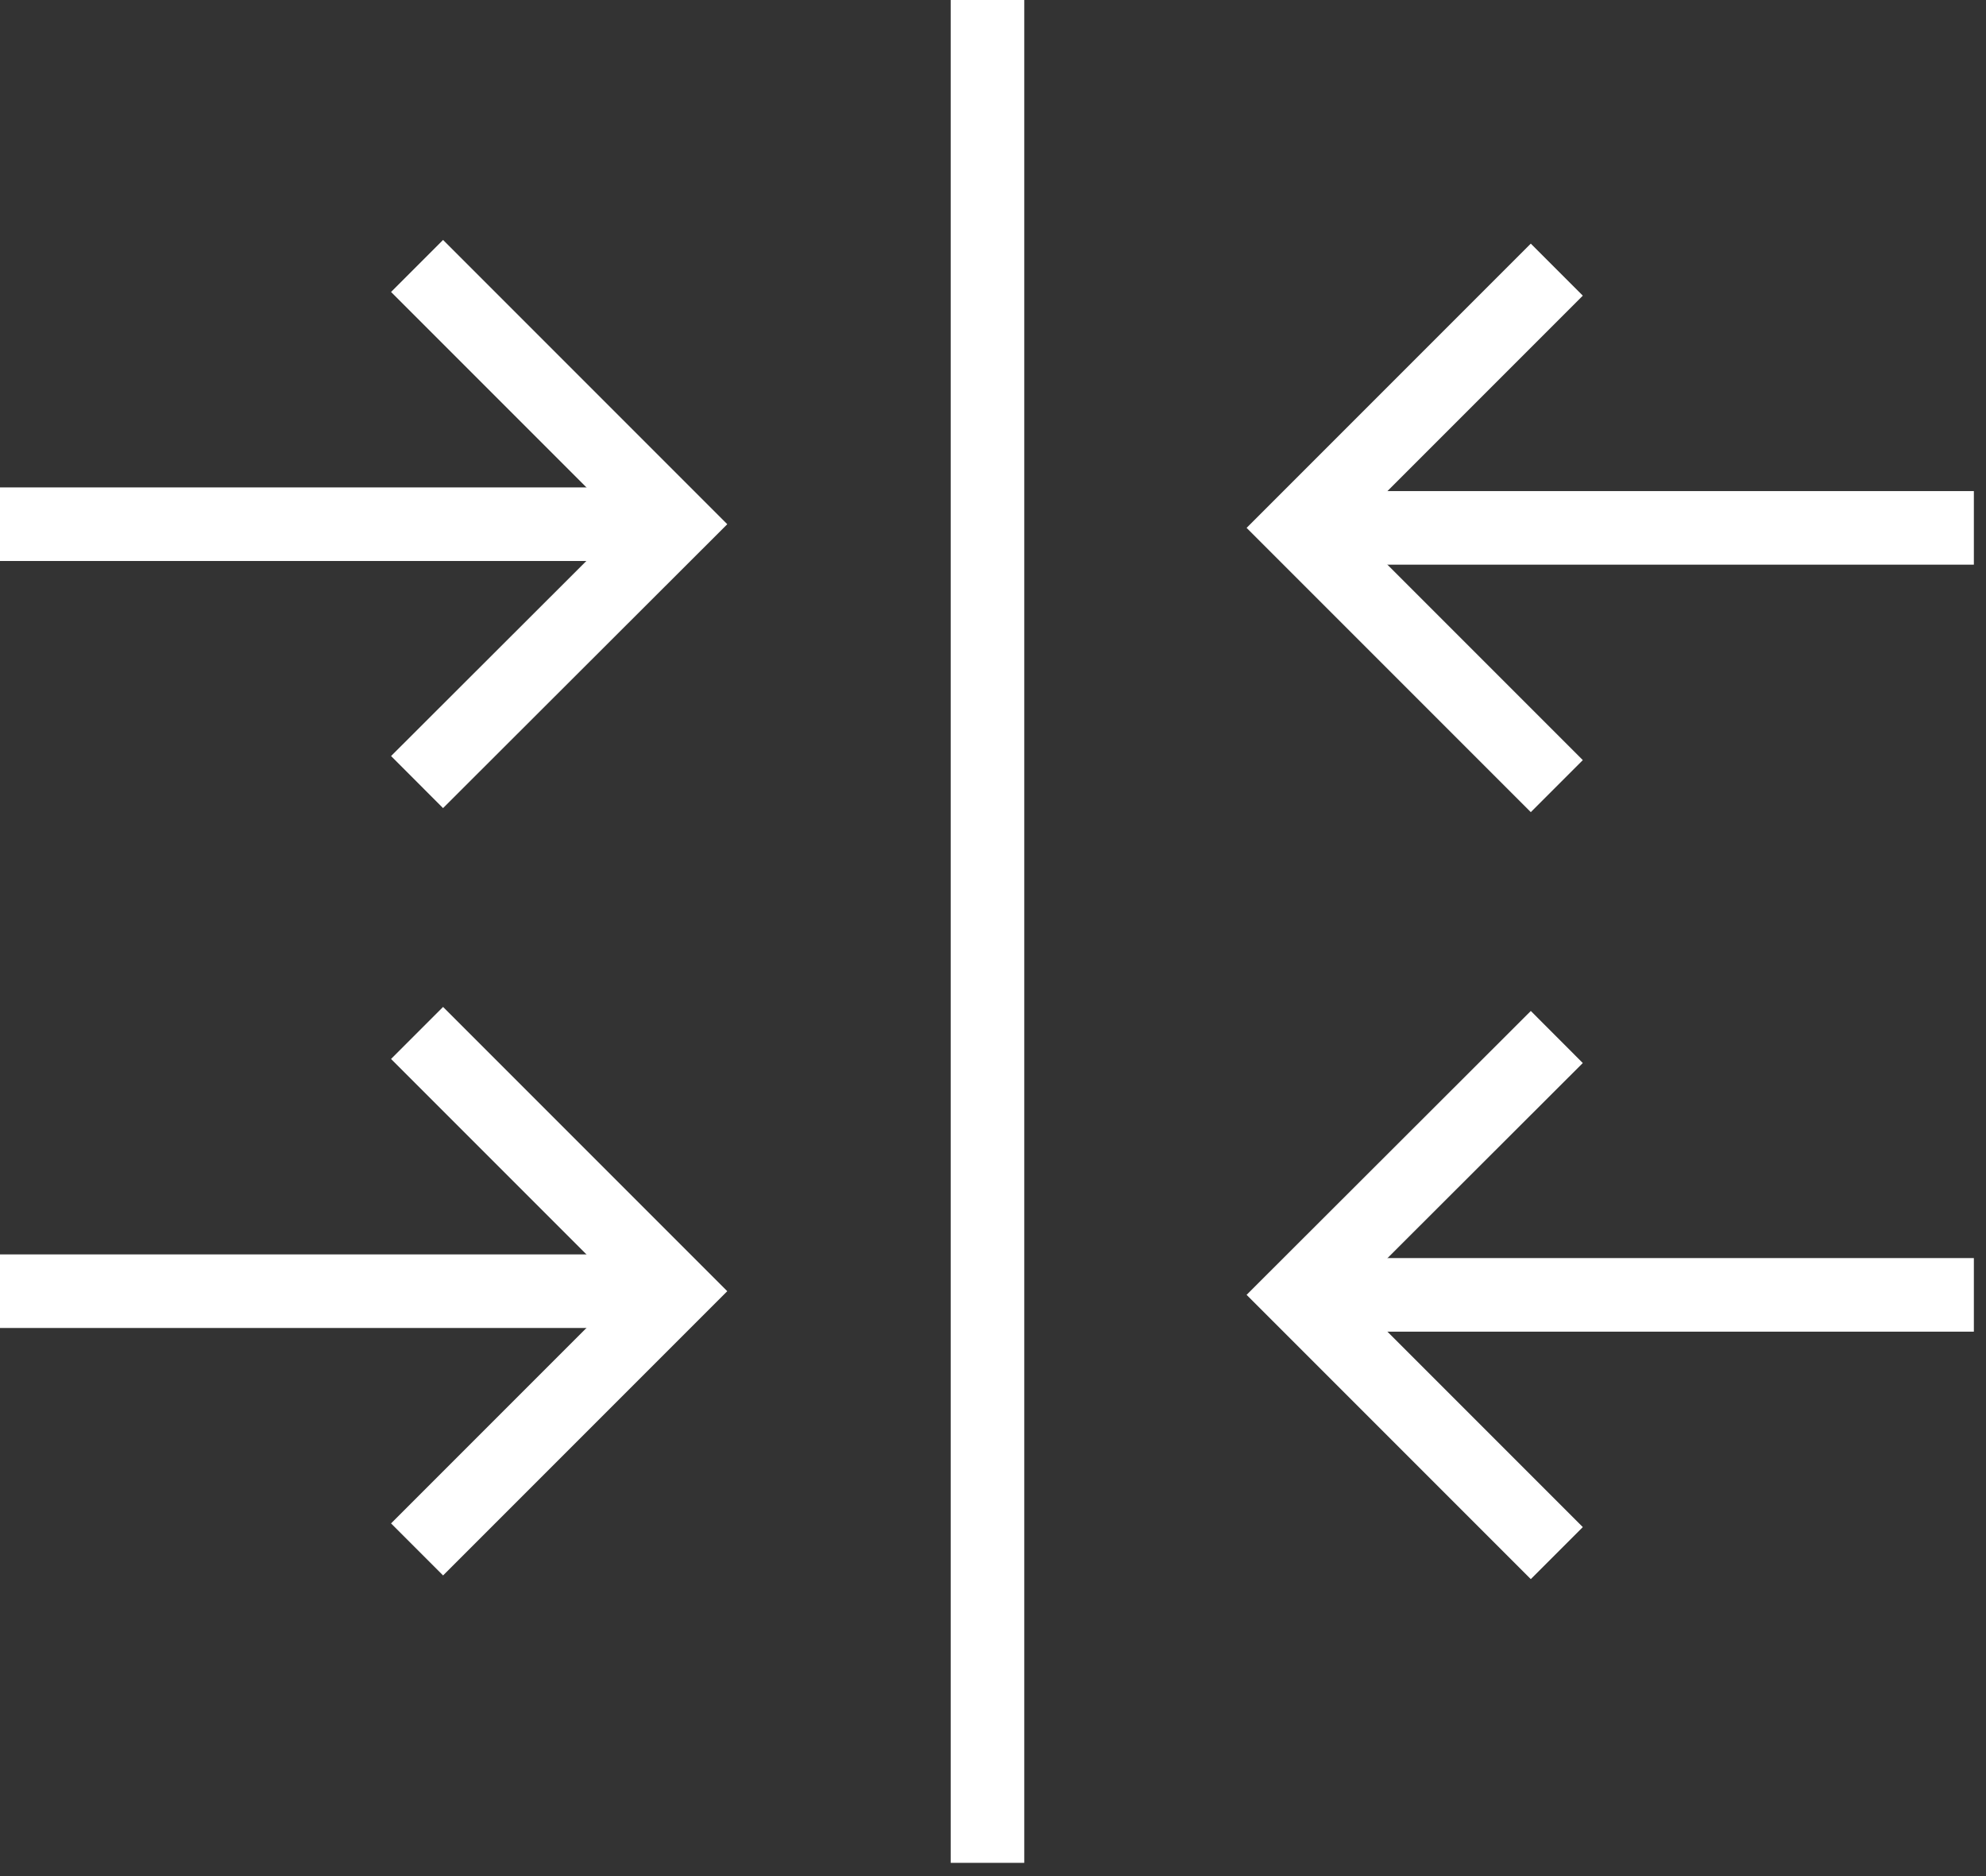
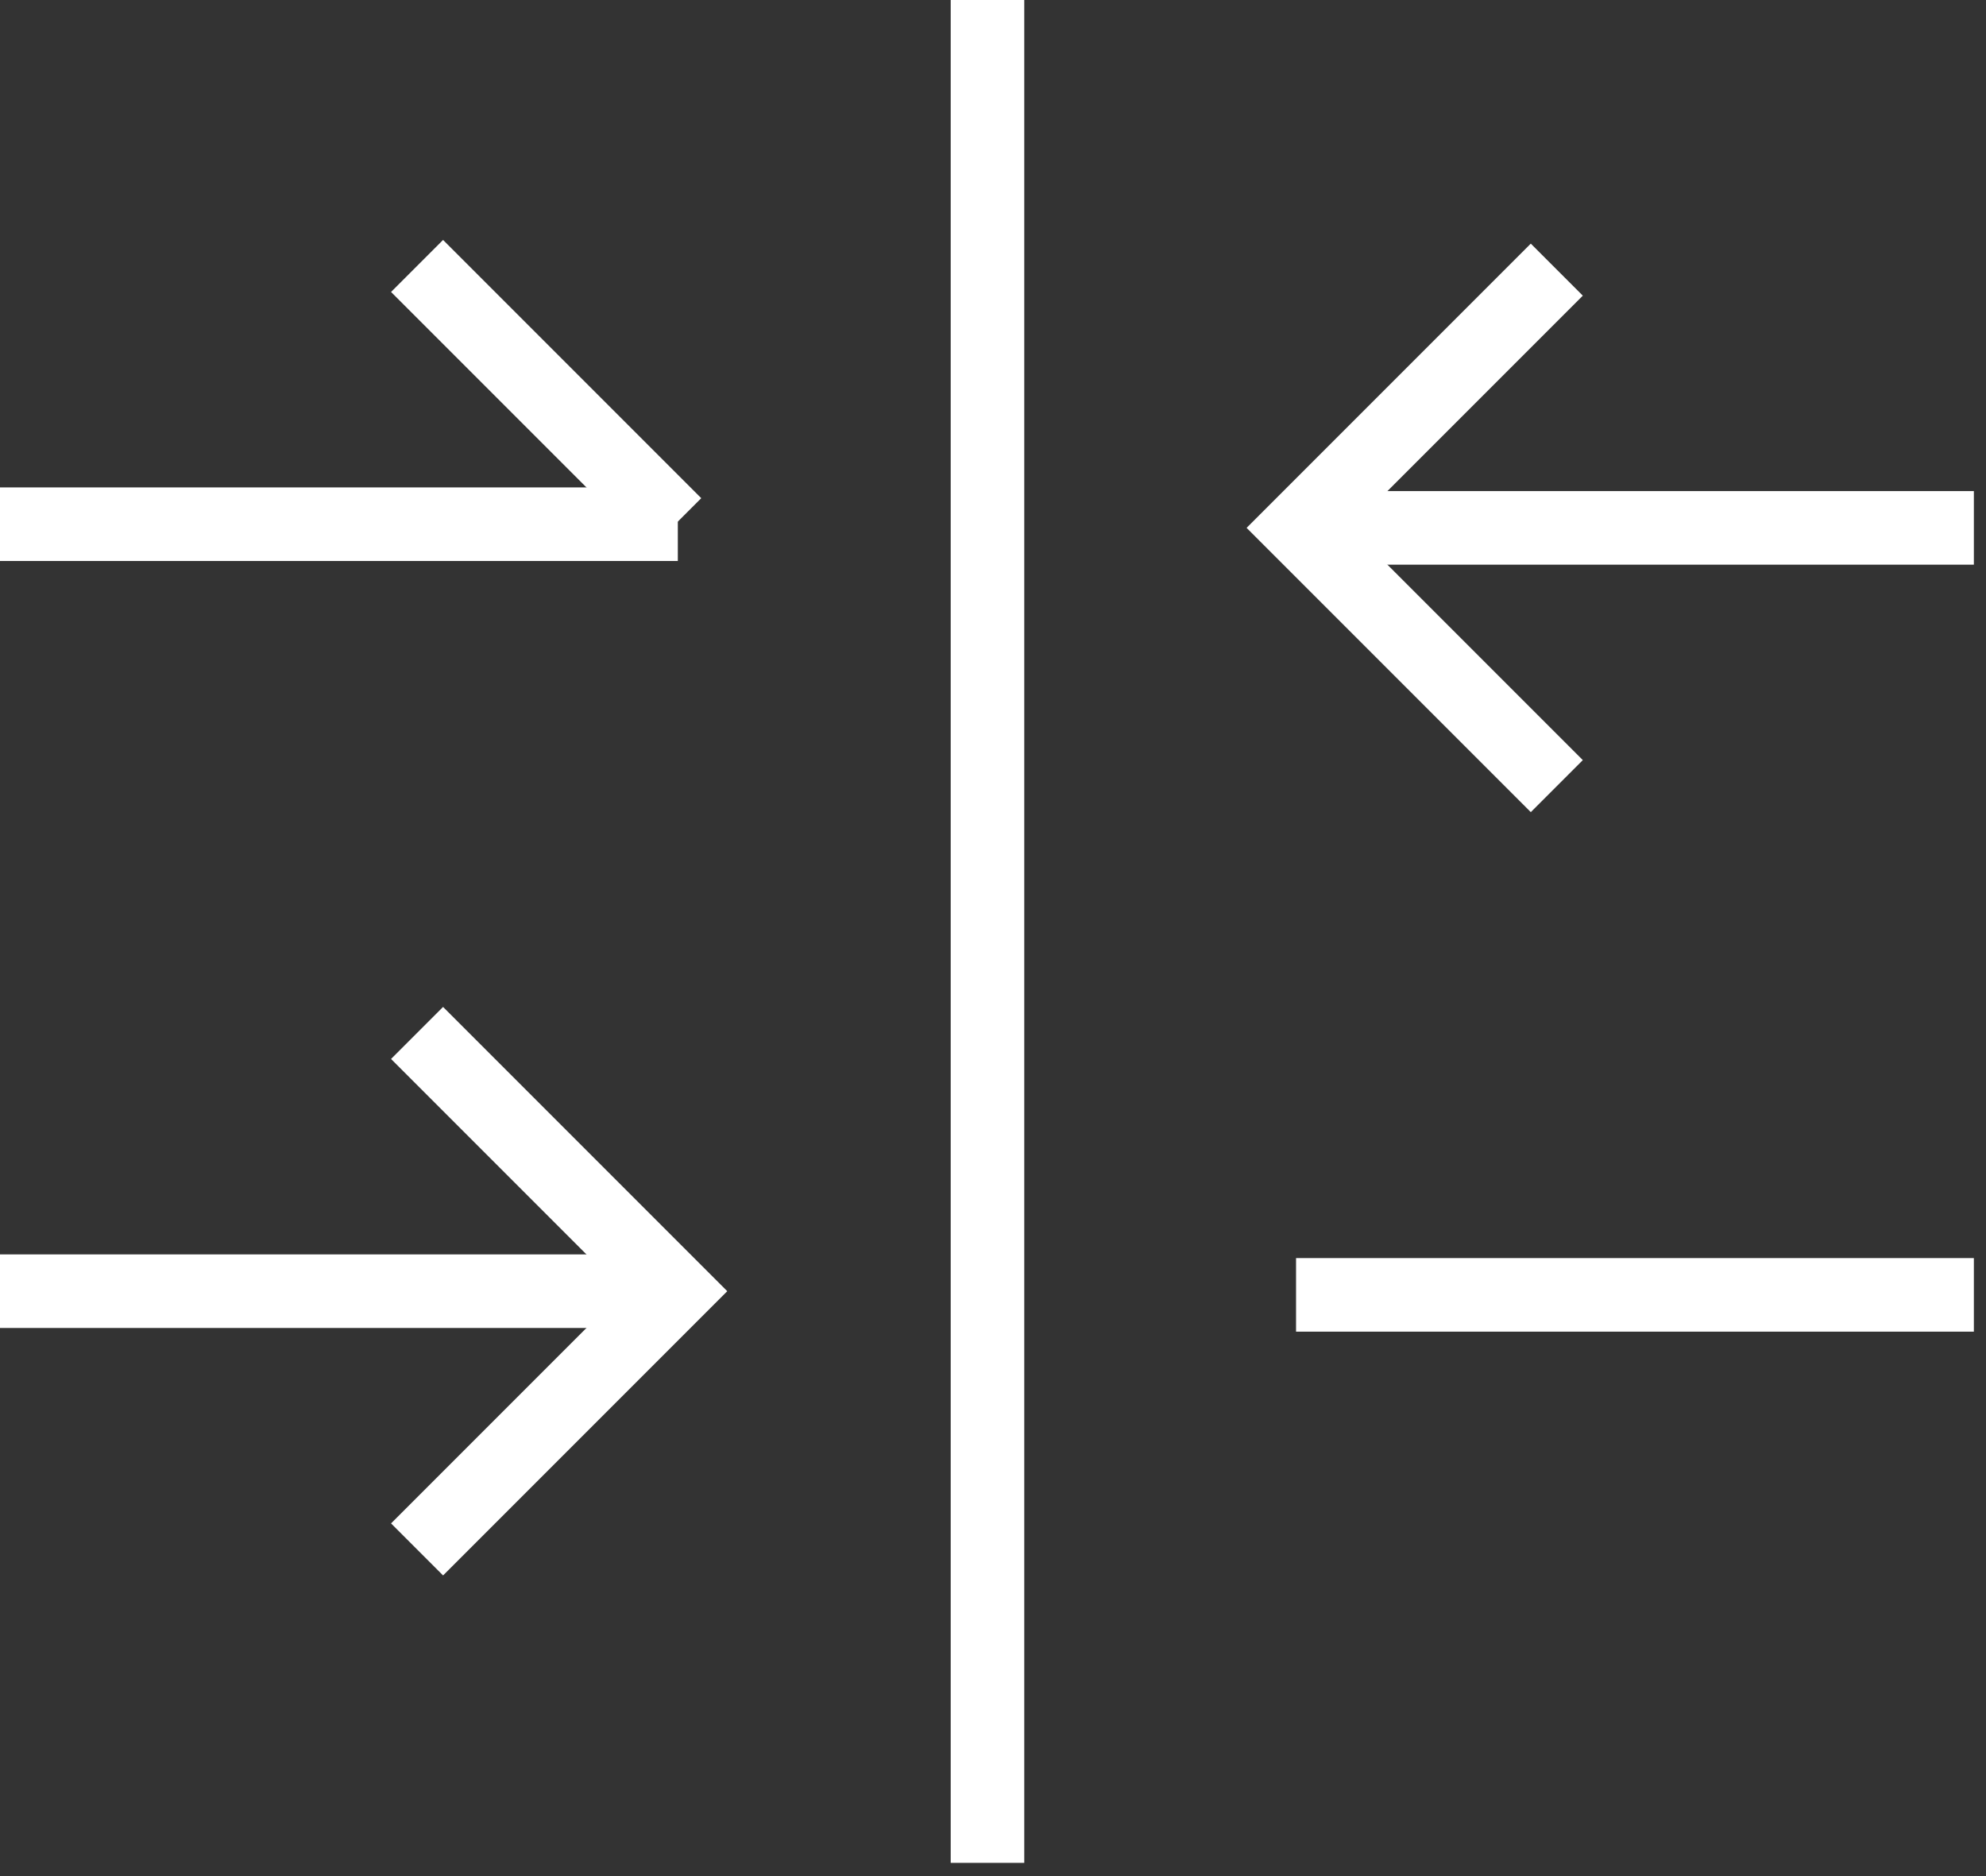
<svg xmlns="http://www.w3.org/2000/svg" width="54" height="51" viewBox="0 0 54 51" fill="none">
  <rect x="0" y="0" width="54" height="51" fill="#333333" stroke="none" />
-   <path d="M11.34 7.23L18.36 14.25L11.34 21.26" stroke="white" stroke-width="2" stroke-miterlimit="10" />
+   <path d="M11.34 7.23L18.36 14.25" stroke="white" stroke-width="2" stroke-miterlimit="10" />
  <path d="M0 14.25H18.43" stroke="white" stroke-width="2" stroke-miterlimit="10" />
  <path d="M11.34 28.08L18.36 35.1L11.34 42.12" stroke="white" stroke-width="2" stroke-miterlimit="10" />
  <path d="M0 35.1H18.43" stroke="white" stroke-width="2" stroke-miterlimit="10" />
  <path d="M42.33 7.33L35.31 14.35L42.33 21.37" stroke="white" stroke-width="2" stroke-miterlimit="10" />
  <path d="M53.67 14.35H35.24" stroke="white" stroke-width="2" stroke-miterlimit="10" />
-   <path d="M42.33 28.19L35.31 35.2L42.33 42.22" stroke="white" stroke-width="2" stroke-miterlimit="10" />
  <path d="M53.67 35.2H35.24" stroke="white" stroke-width="2" stroke-miterlimit="10" />
  <path d="M26.85 0V50.64" stroke="white" stroke-width="2" stroke-miterlimit="10" />
</svg>